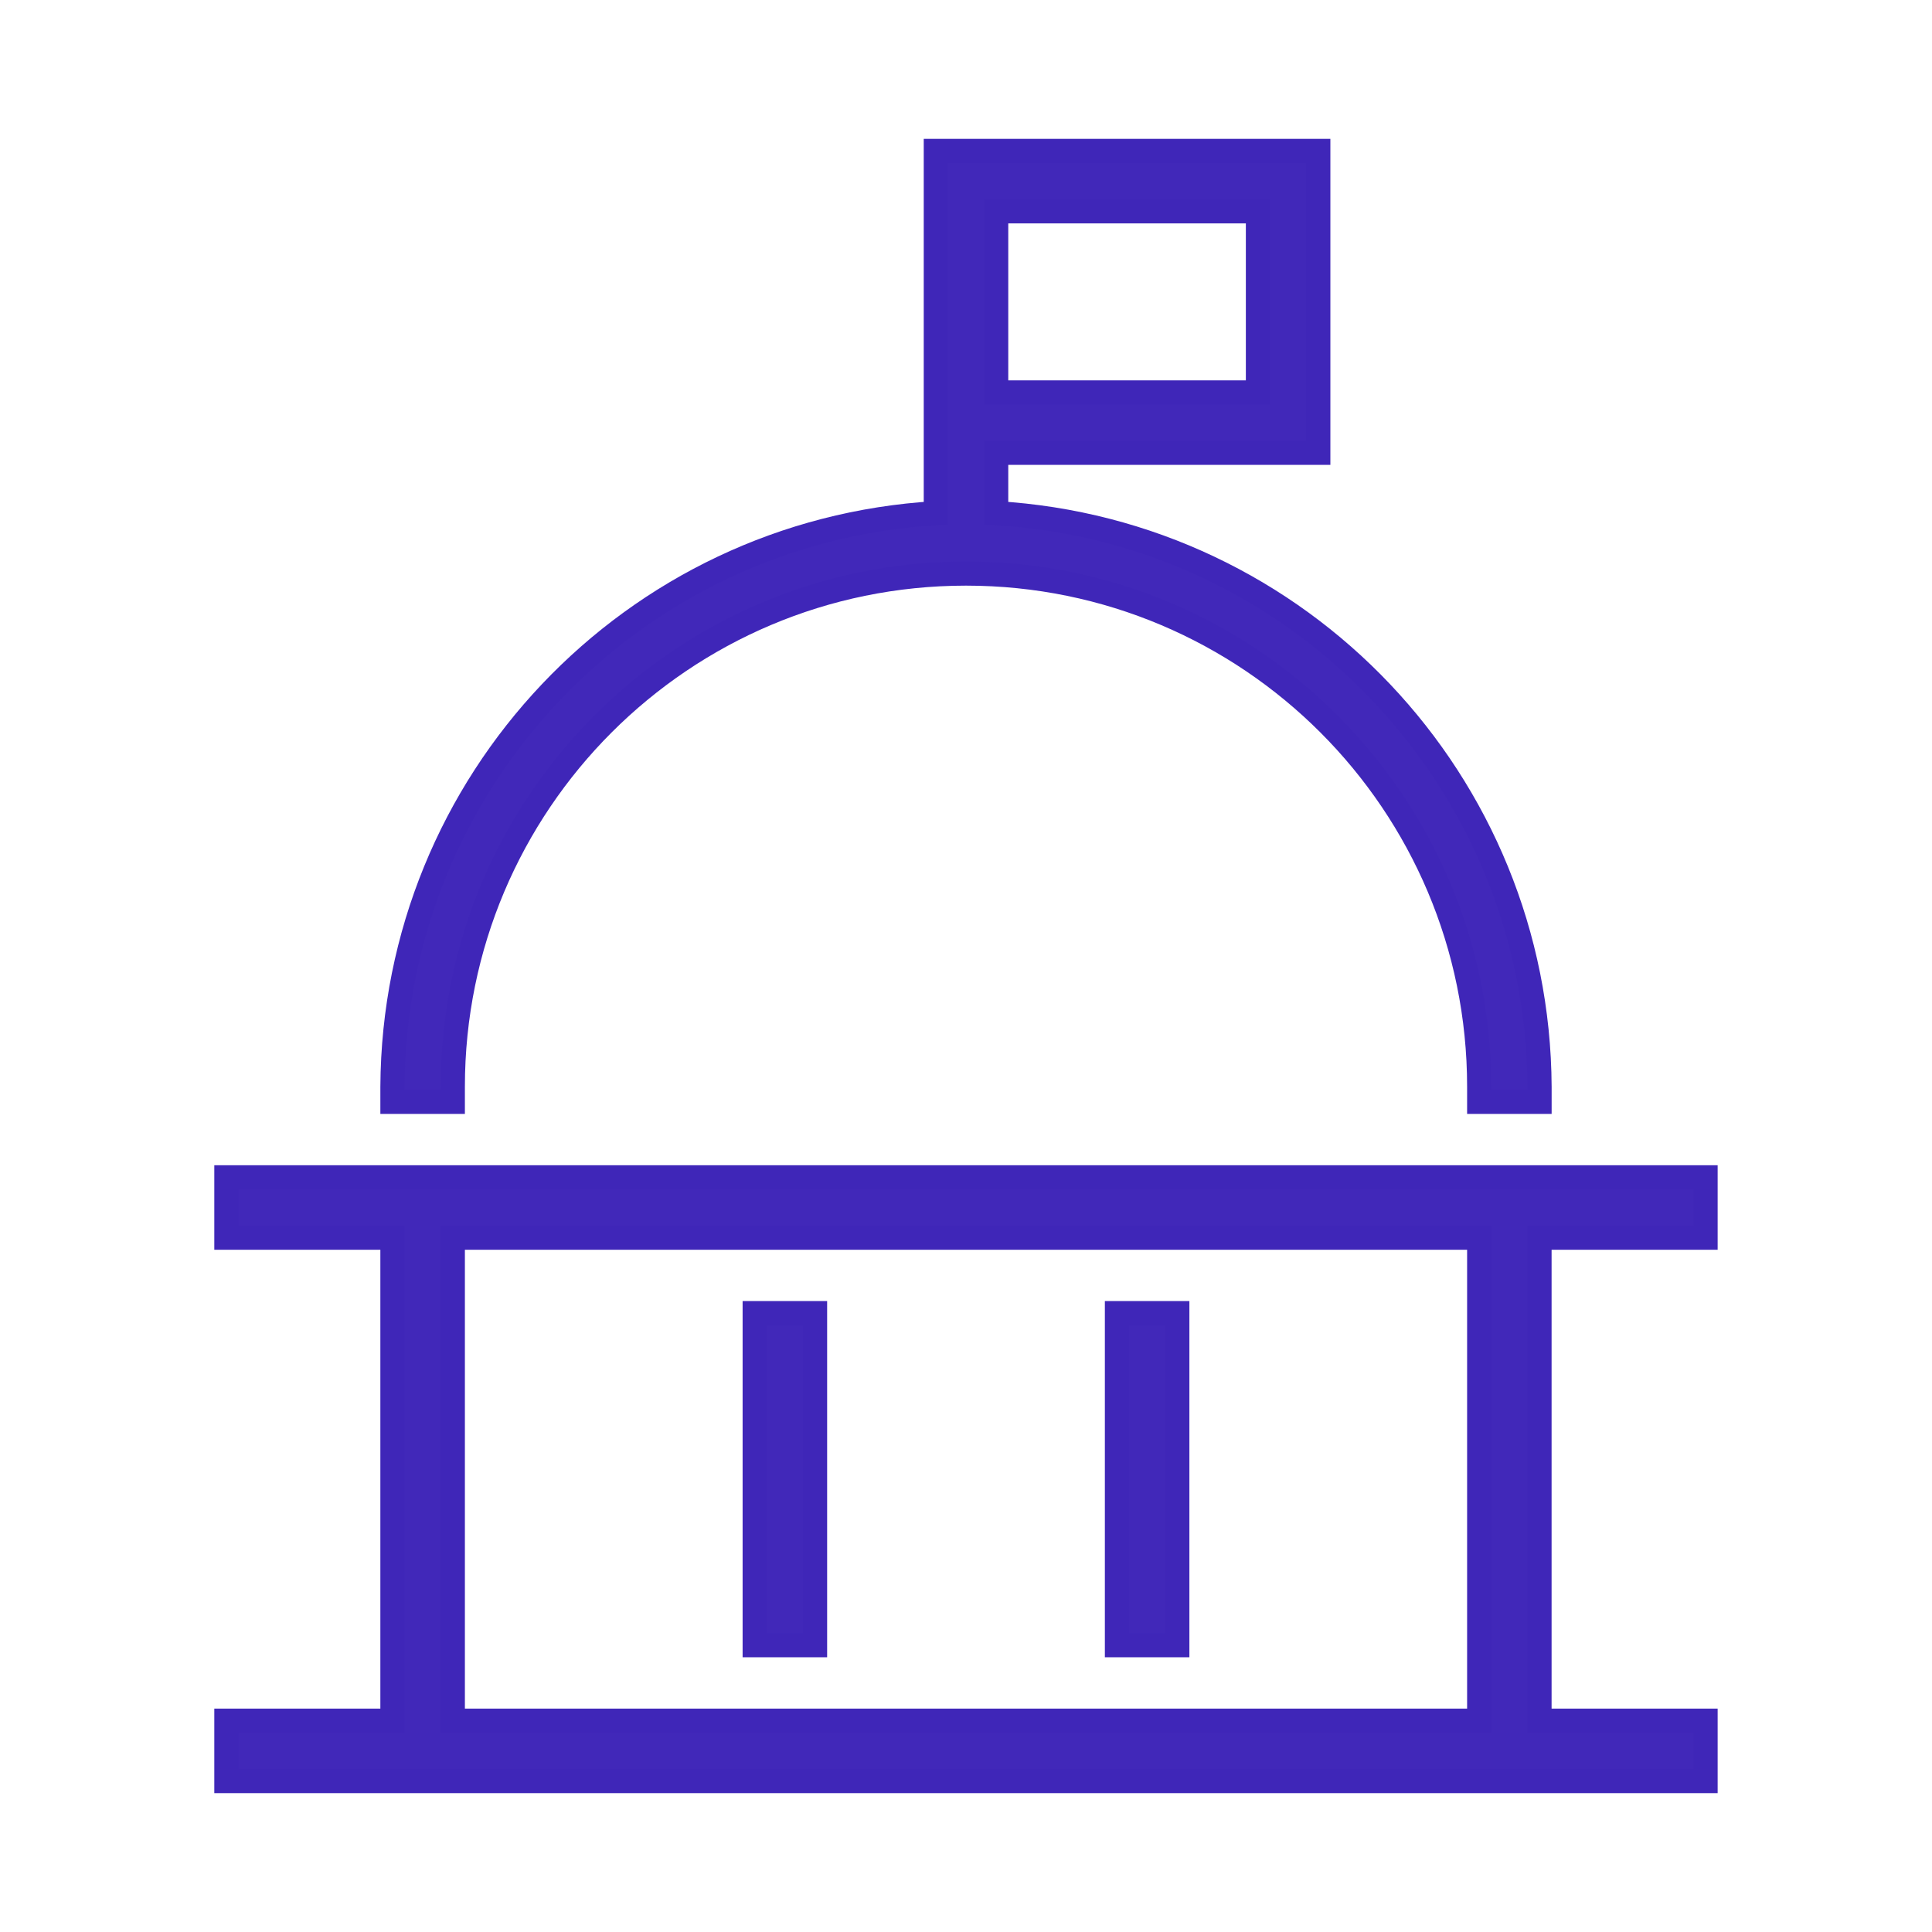
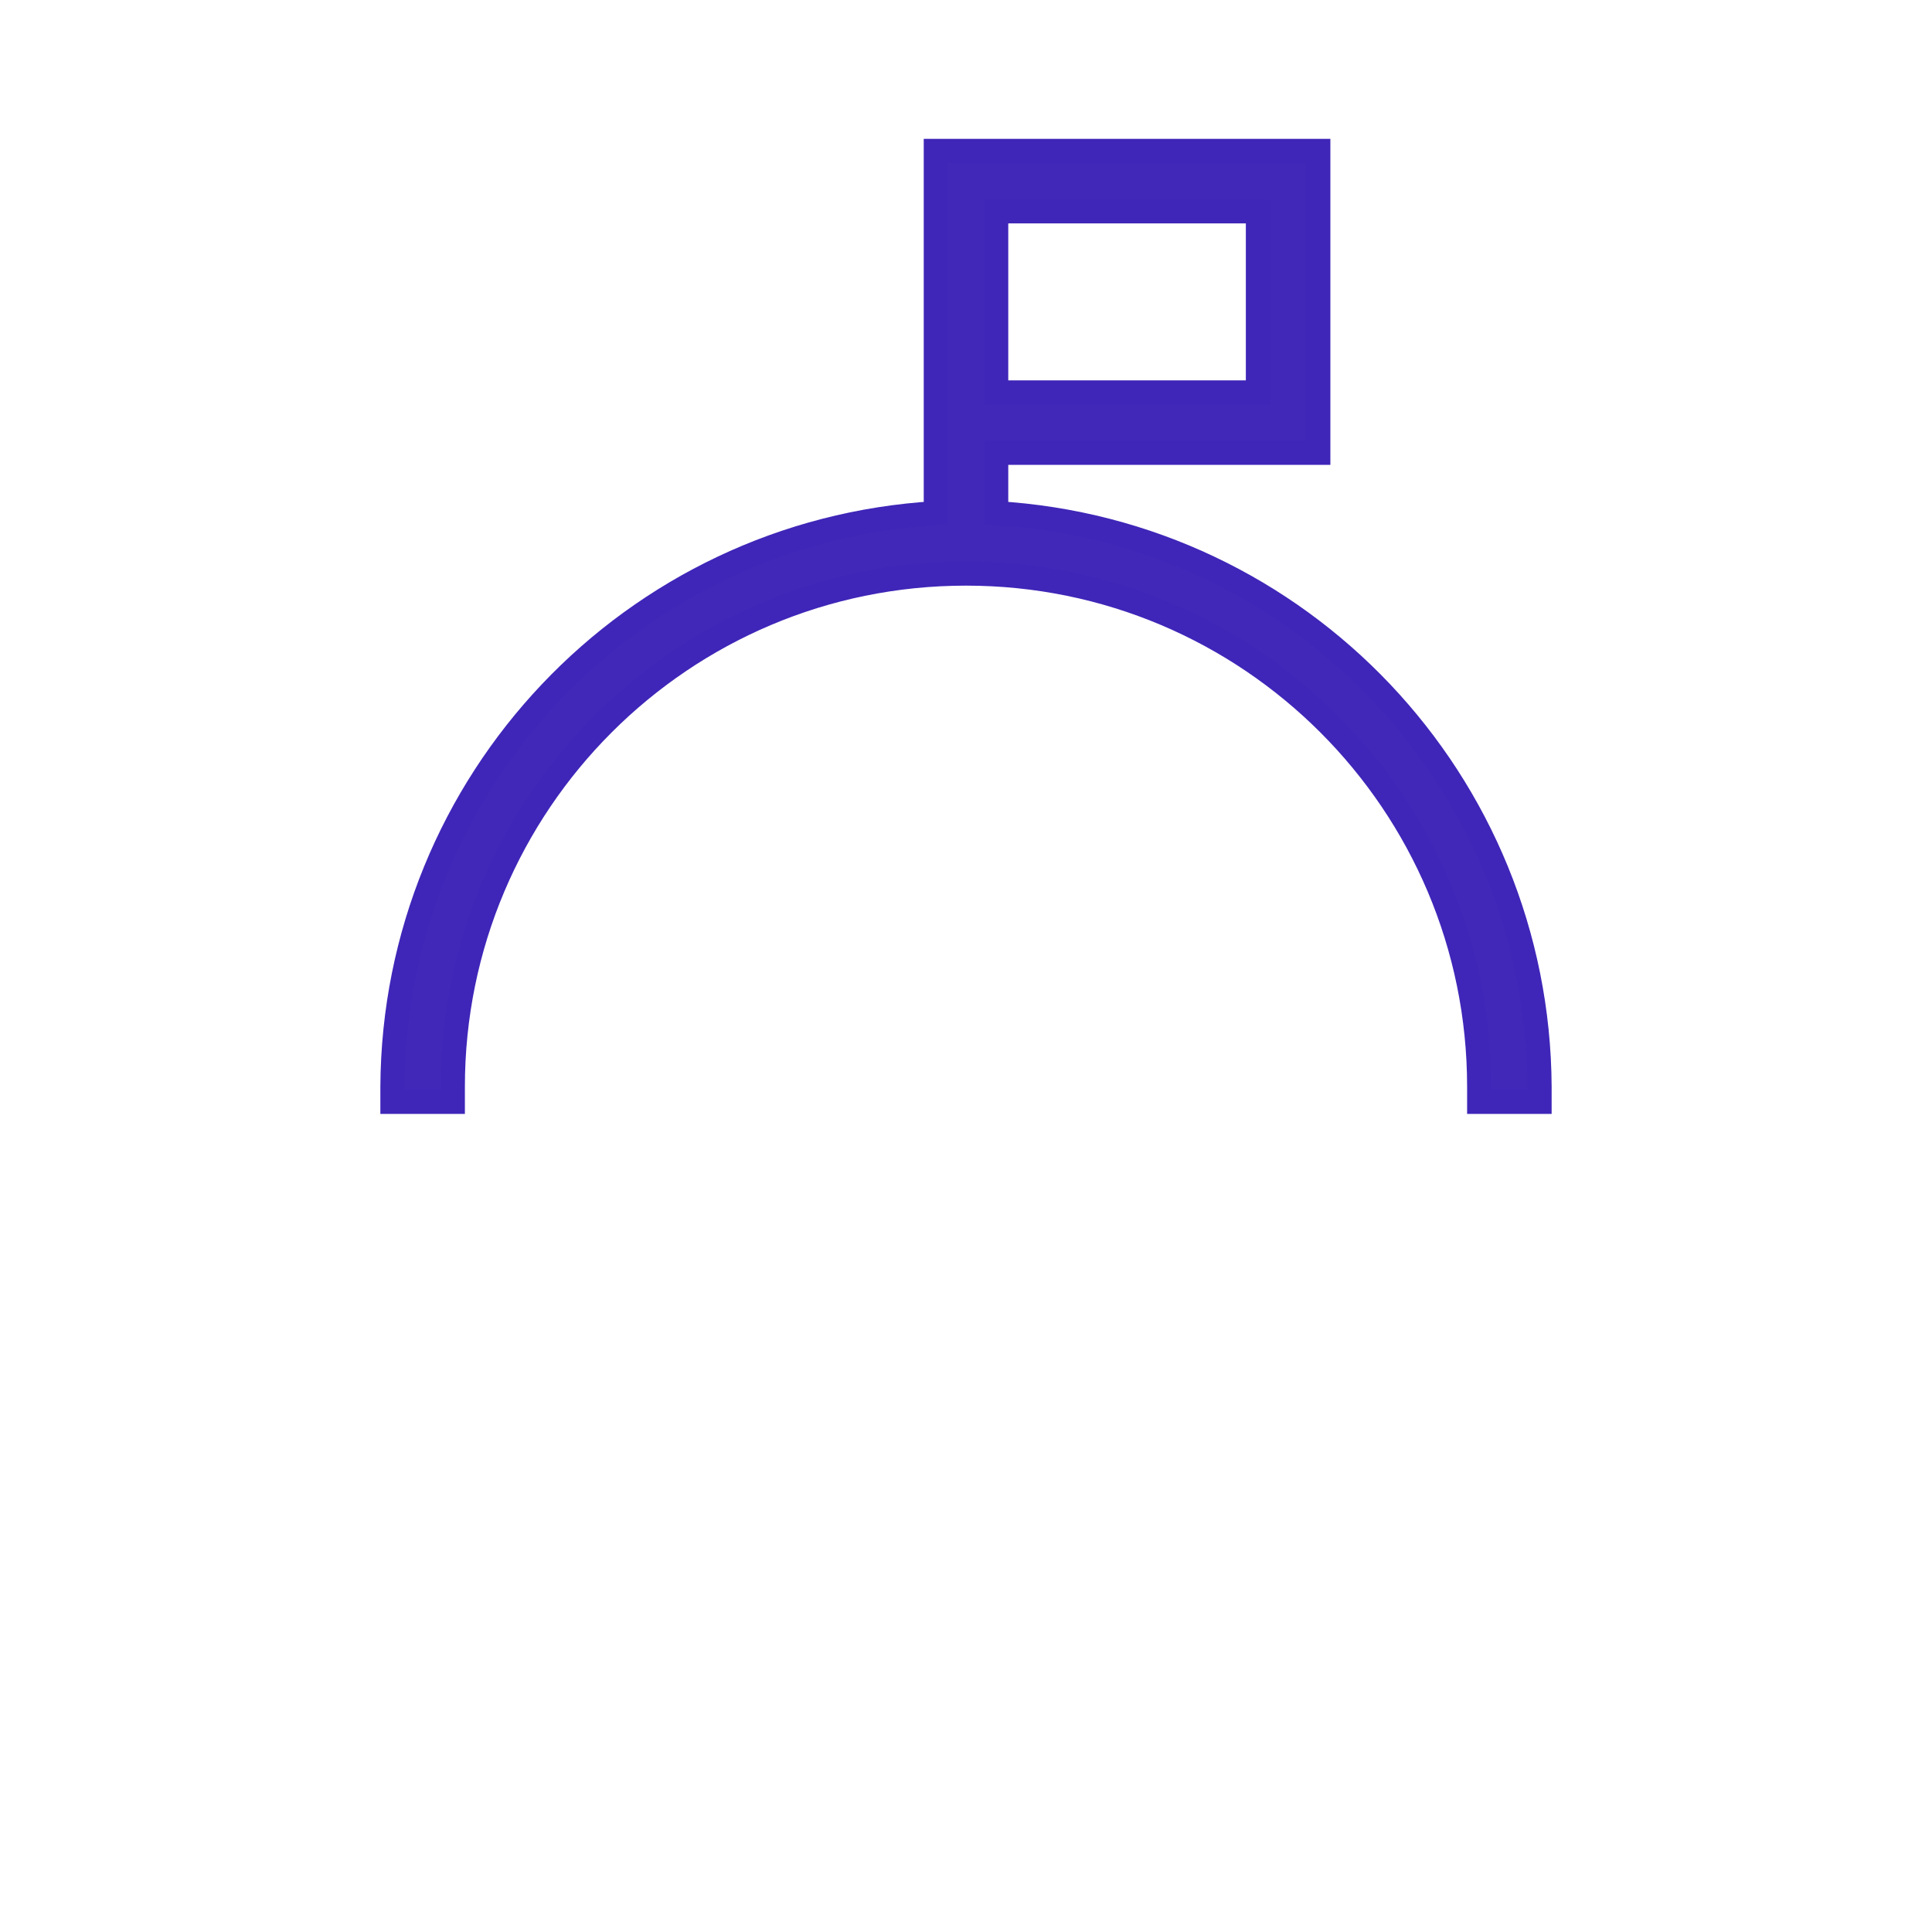
<svg xmlns="http://www.w3.org/2000/svg" height="40" viewBox="0 0 40 40" width="40">
  <g fill="#4128b9" stroke="#3f26b8" stroke-width=".5" transform="translate(4.375 3.125)">
-     <path d="m.312 22.5h3.438v10h-3.438v1.25h30.625v-1.25h-3.438v-10h3.438v-1.25h-30.625zm4.688 0h21.25v10h-21.25z" />
-     <path d="m11.25 24.062h1.25v6.875h-1.25z" />
-     <path d="m18.75 24.062h1.25v6.875h-1.25z" />
    <path d="m5 19.375c0-5.868 4.757-10.625 10.625-10.625 5.868 0 10.625 4.757 10.625 10.625v.312h1.25v-.312c-.032-6.306-4.955-11.503-11.25-11.875v-1.25h6.669v-6.25h-7.919v7.5c-6.295.372-11.218 5.569-11.25 11.875v.312h1.25zm11.25-18.125h5.419v3.75h-5.419z" />
  </g>
</svg>